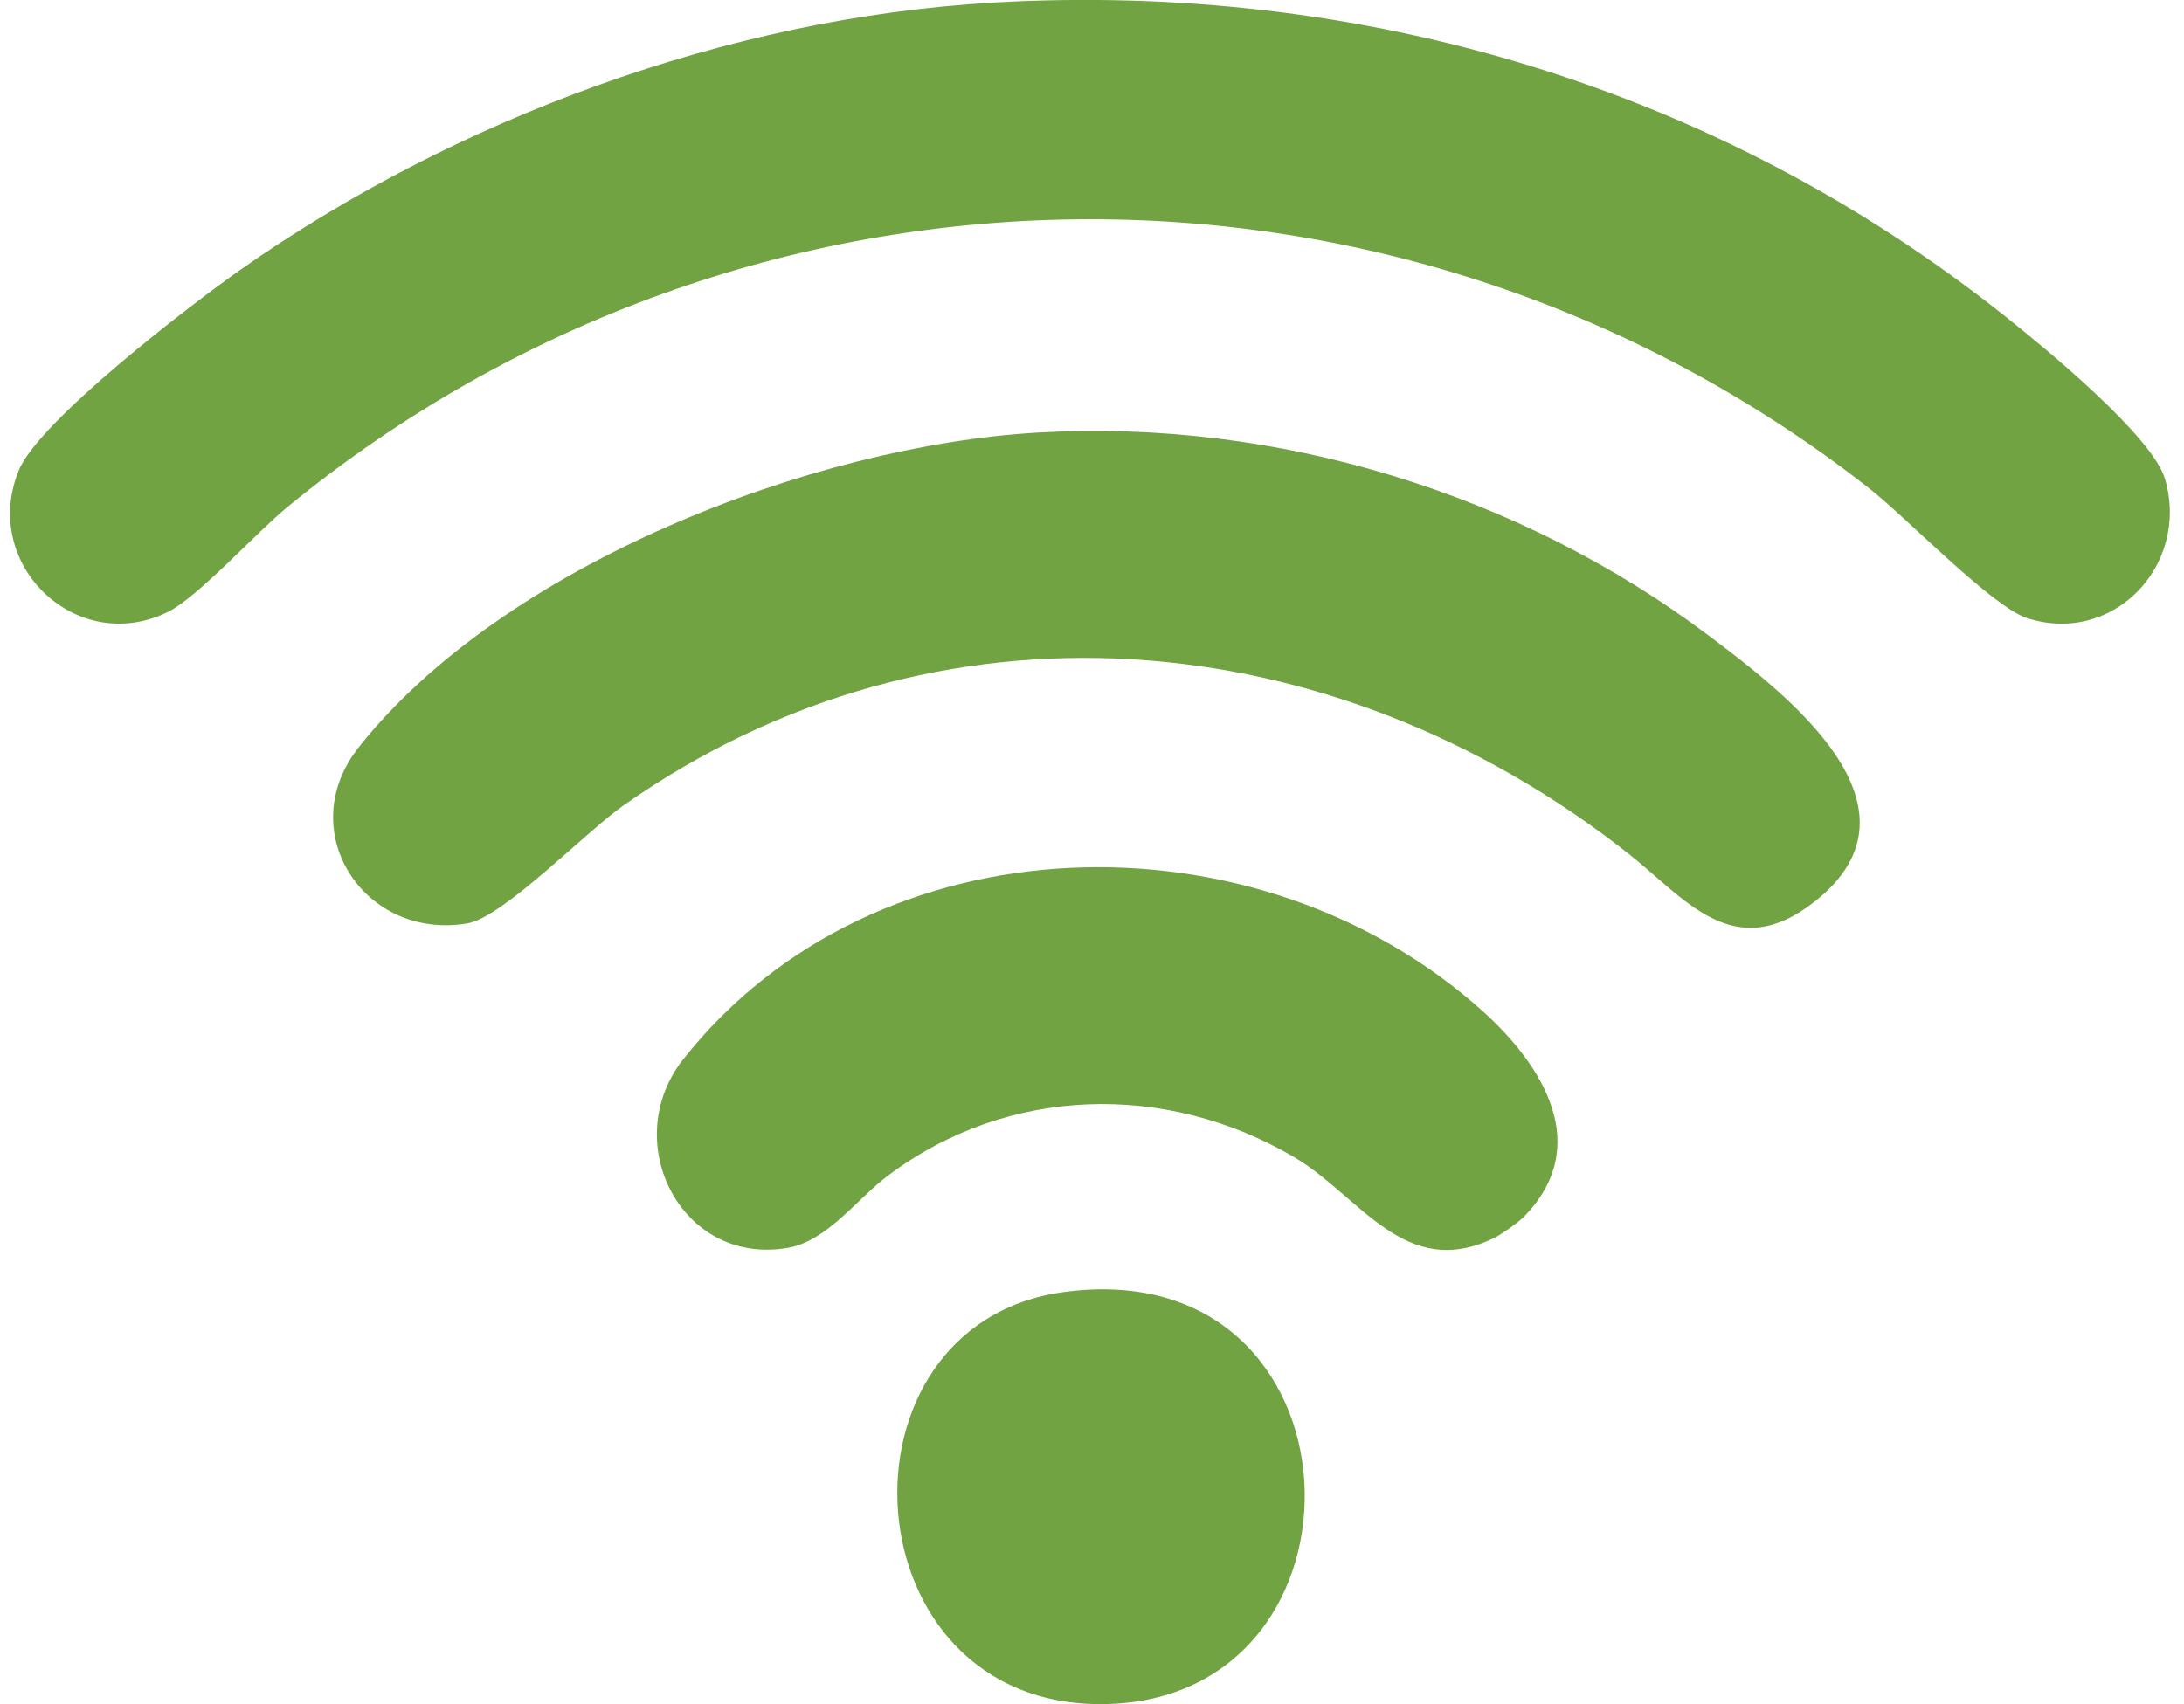
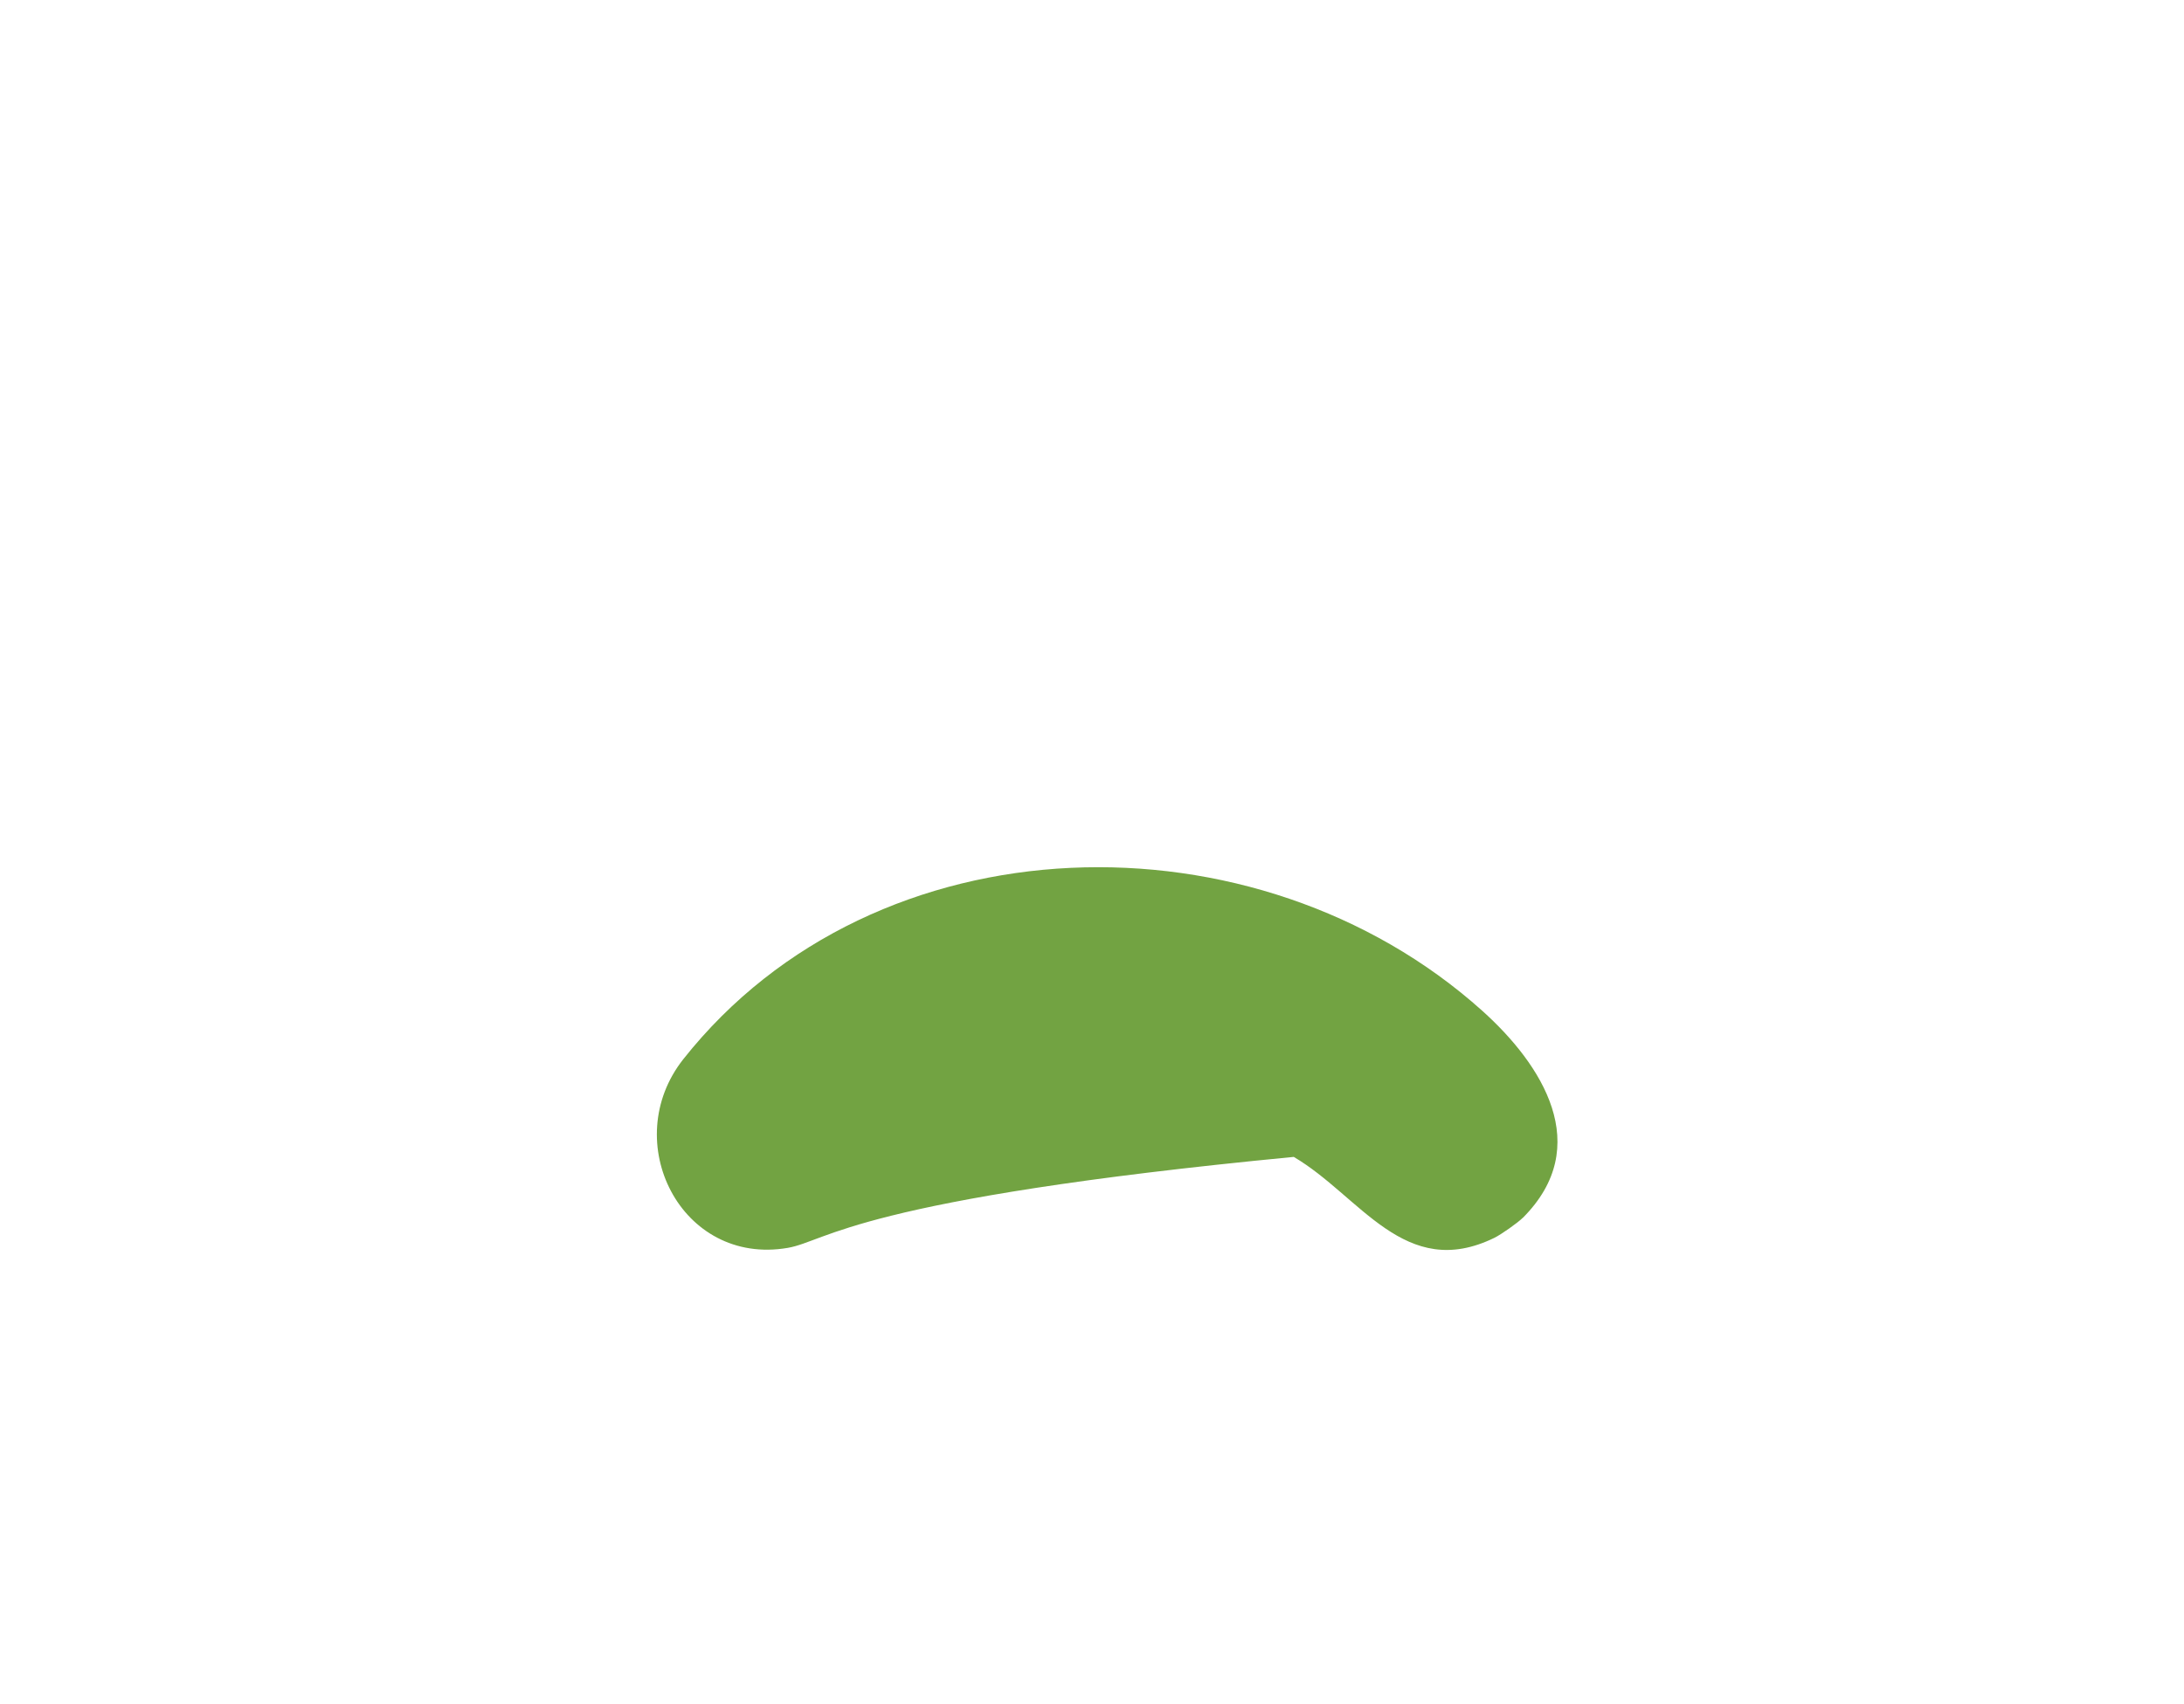
<svg xmlns="http://www.w3.org/2000/svg" width="82" height="64" viewBox="0 0 82 64" fill="none">
-   <path d="M37.256 0.098C51.129 -0.703 64.518 3.282 75.346 11.926C76.789 13.078 80.831 16.389 81.293 18.006C82.221 21.26 79.305 24.264 76.093 23.206C74.786 22.776 71.586 19.443 70.19 18.348C52.63 4.592 28.014 4.909 10.783 19.047C9.615 20.006 7.453 22.405 6.32 22.972C2.896 24.678 -0.741 21.215 0.702 17.671C1.459 15.809 7.153 11.451 9.004 10.147C17.091 4.459 27.321 0.674 37.256 0.101V0.098Z" fill="#72A342" />
-   <path d="M38.997 16.243C47.945 15.733 57.051 18.519 64.179 23.887C67.022 26.026 72.627 30.296 68.151 33.844C65.084 36.275 63.258 33.721 61.103 32.028C50.018 23.311 35.202 21.959 23.406 30.249C21.969 31.259 18.895 34.449 17.547 34.677C13.673 35.332 10.979 31.211 13.467 28.065C18.883 21.225 30.48 16.73 38.994 16.243H38.997Z" fill="#72A342" />
-   <path d="M57.175 45.733C56.985 45.923 56.355 46.366 56.108 46.486C52.743 48.129 51.069 44.91 48.575 43.447C43.761 40.621 37.842 40.776 33.347 44.144C32.167 45.027 31.062 46.606 29.578 46.863C25.564 47.553 23.213 42.865 25.656 39.776C32.892 30.635 47.192 30.366 55.649 37.956C57.906 39.982 59.862 43.045 57.175 45.736V45.733Z" fill="#72A342" />
-   <path d="M39.944 48.521C51.449 46.964 51.996 63.822 41.475 63.996C31.793 64.157 30.98 49.733 39.944 48.521Z" fill="#72A342" />
+   <path d="M57.175 45.733C56.985 45.923 56.355 46.366 56.108 46.486C52.743 48.129 51.069 44.91 48.575 43.447C32.167 45.027 31.062 46.606 29.578 46.863C25.564 47.553 23.213 42.865 25.656 39.776C32.892 30.635 47.192 30.366 55.649 37.956C57.906 39.982 59.862 43.045 57.175 45.736V45.733Z" fill="#72A342" />
</svg>